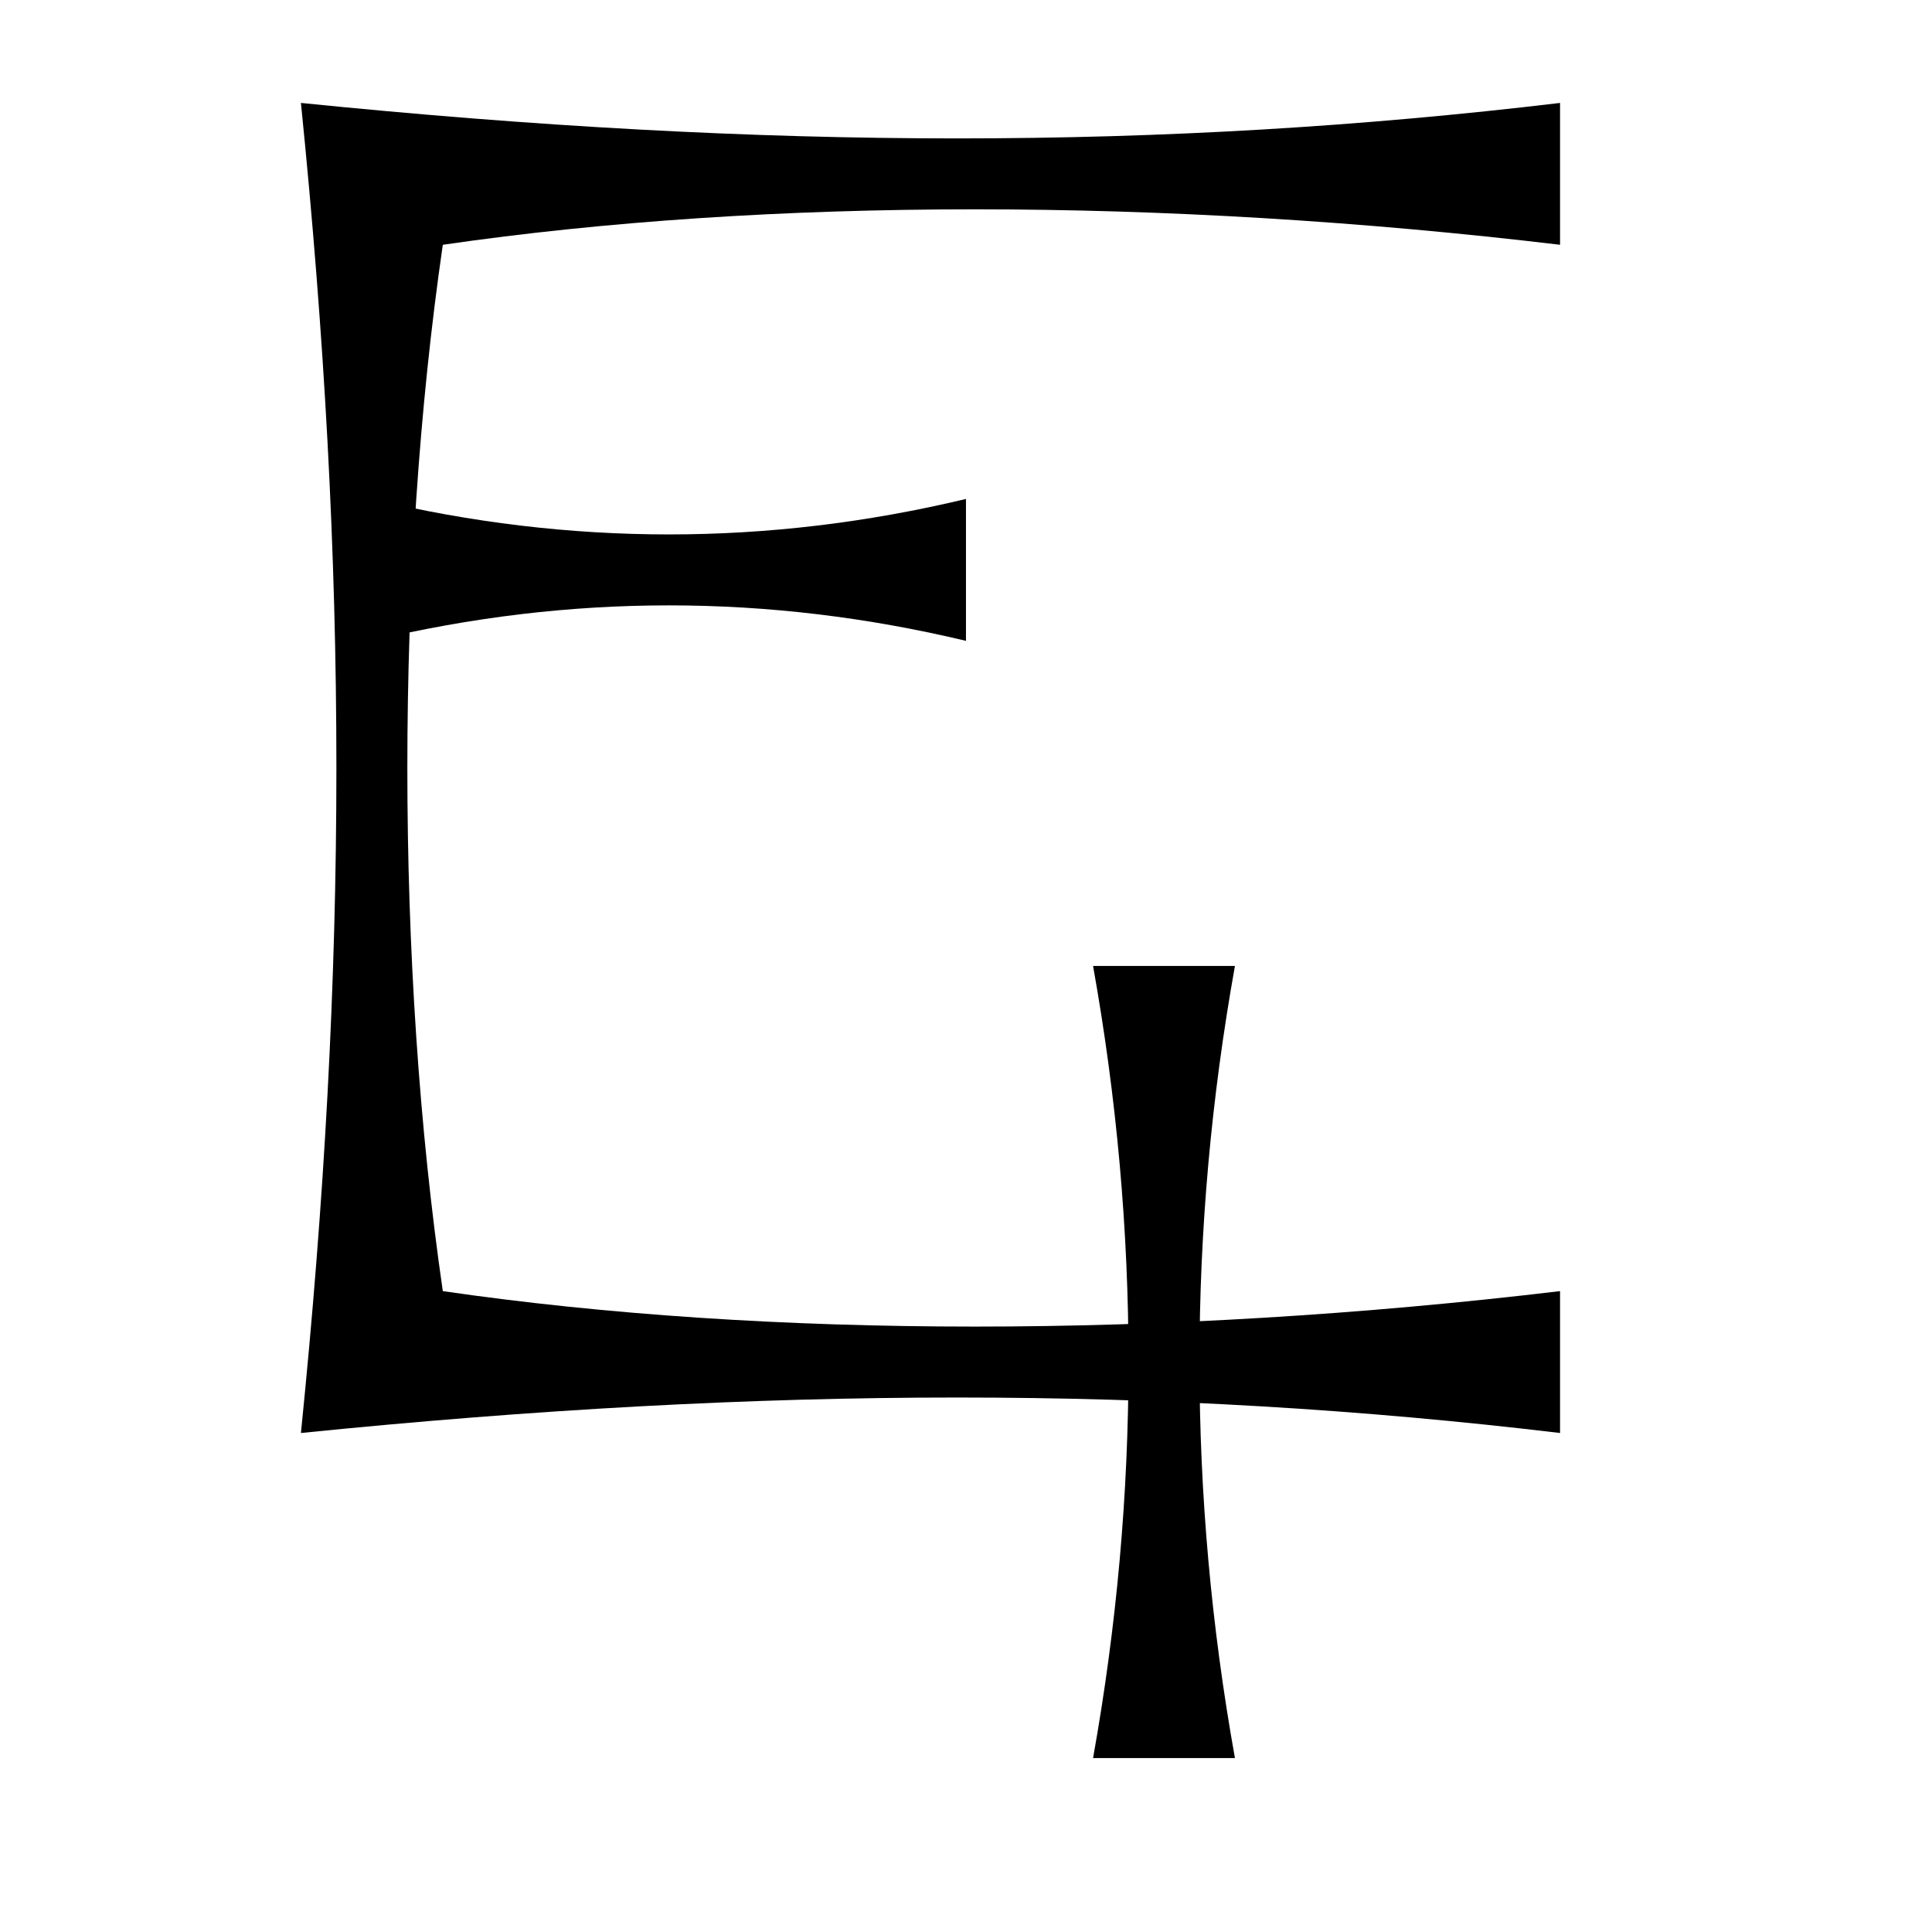
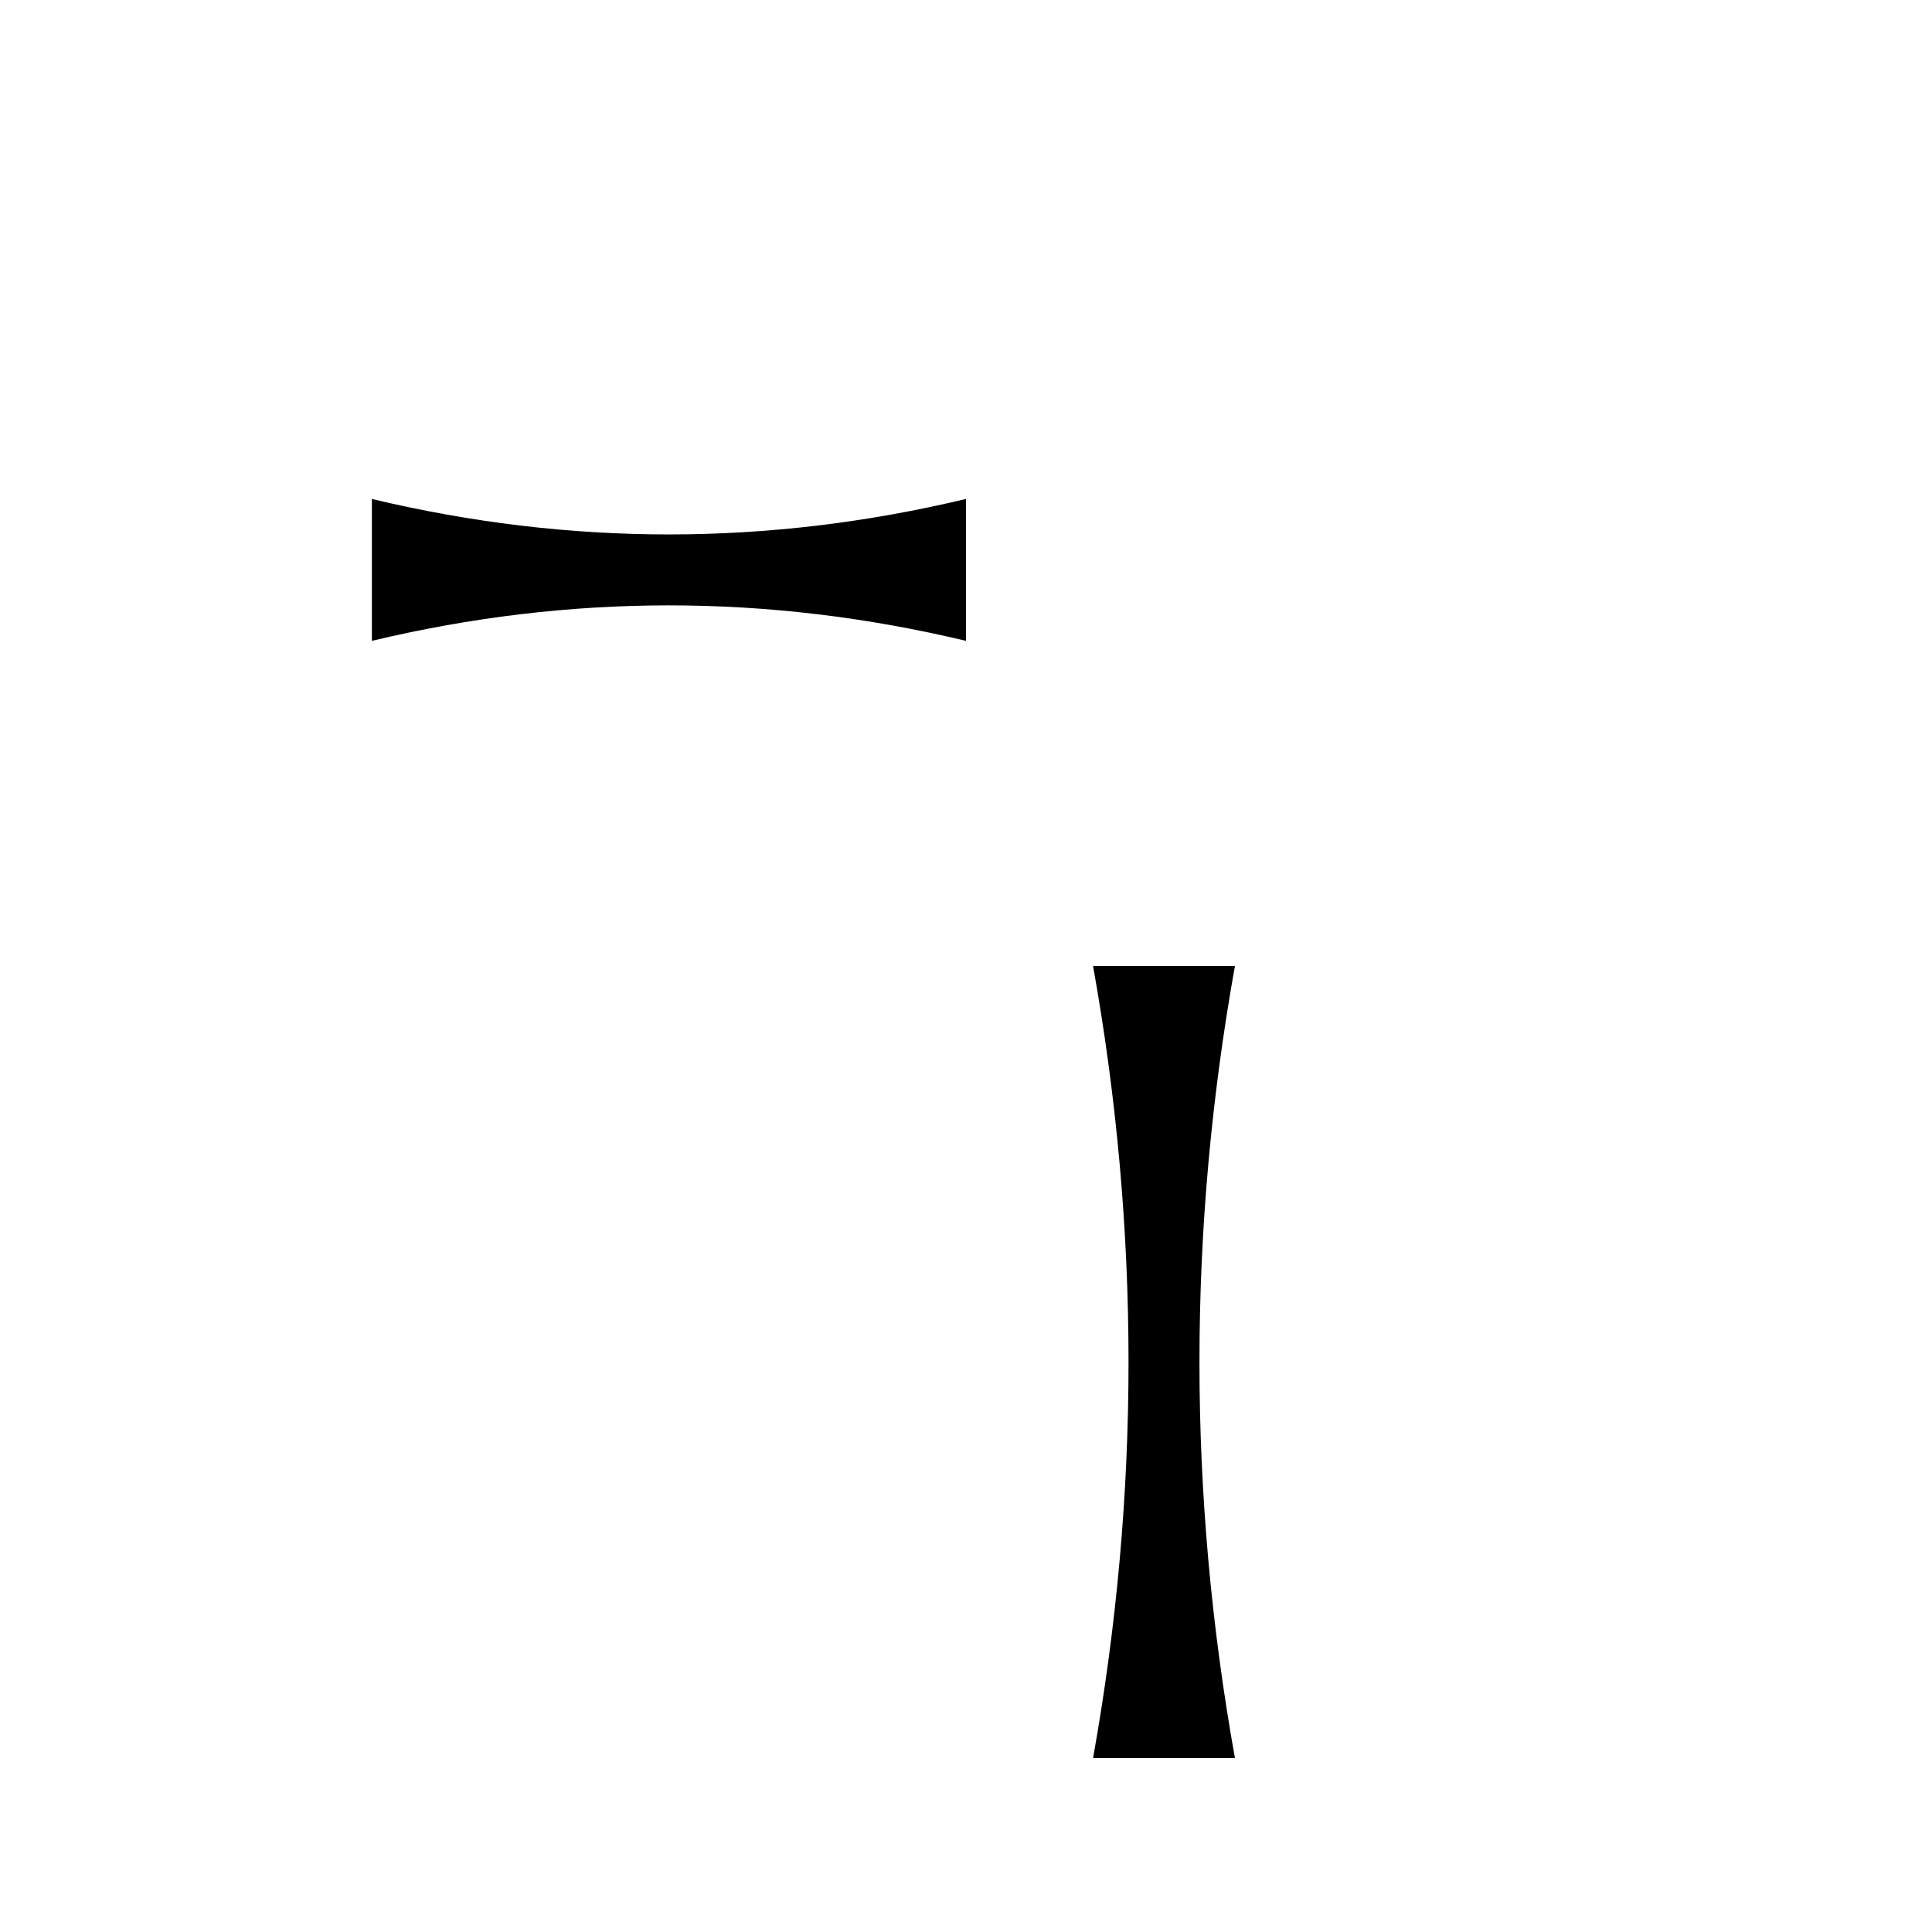
<svg xmlns="http://www.w3.org/2000/svg" fill="#000000" width="800px" height="800px" version="1.1" viewBox="144 144 512 512">
  <g>
-     <path d="m557.43 208.87c-104.96-12.531-209.92-12.531-296.08 0-12.531 86.164-12.531 191.12 0 277.29 86.16 12.531 191.12 12.531 296.08 0v37.598c-104.96-12.535-209.92-12.535-333.68 0 12.531-123.76 12.531-228.72 0-352.48 123.76 12.535 228.72 12.535 333.68 0" />
    <path d="m242.55 276.23c52.48 12.531 104.96 12.531 157.44 0v37.598c-52.48-12.531-104.96-12.531-157.44 0" />
    <path d="m471.27 399.99c-12.535 69.984-12.535 139.94 0 209.92h-37.598c12.531-69.98 12.531-139.94 0-209.92" />
  </g>
</svg>